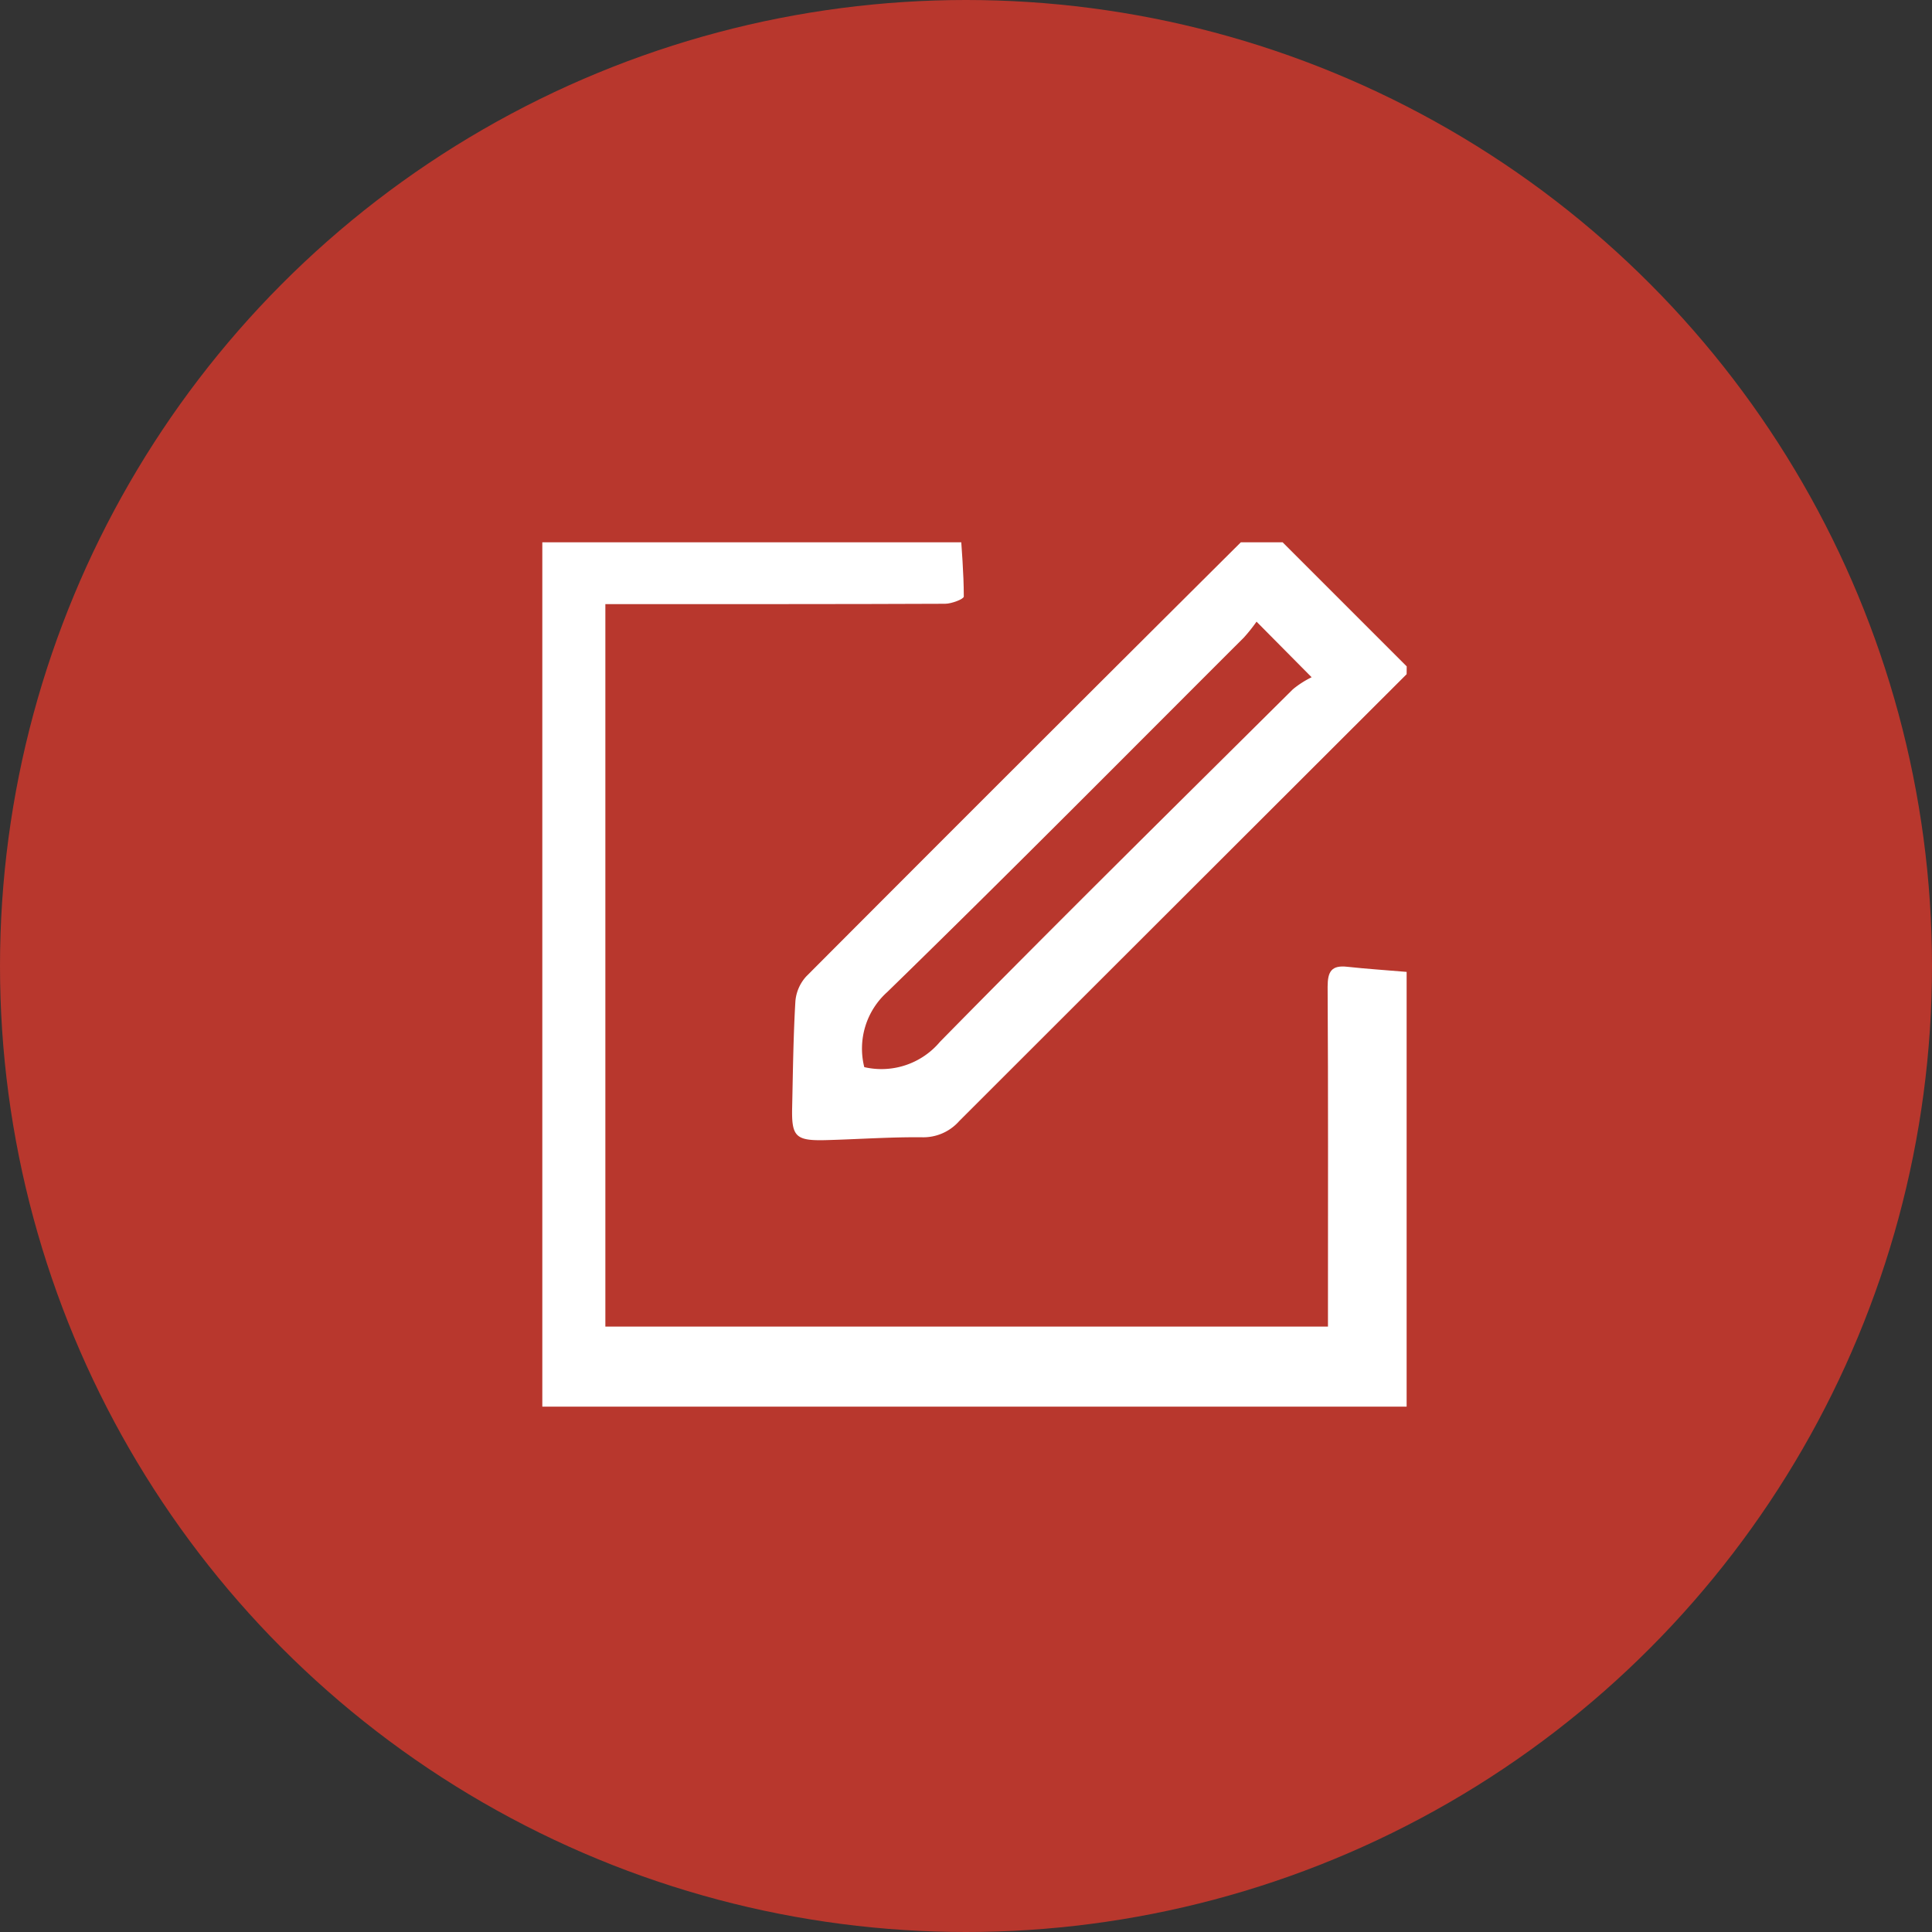
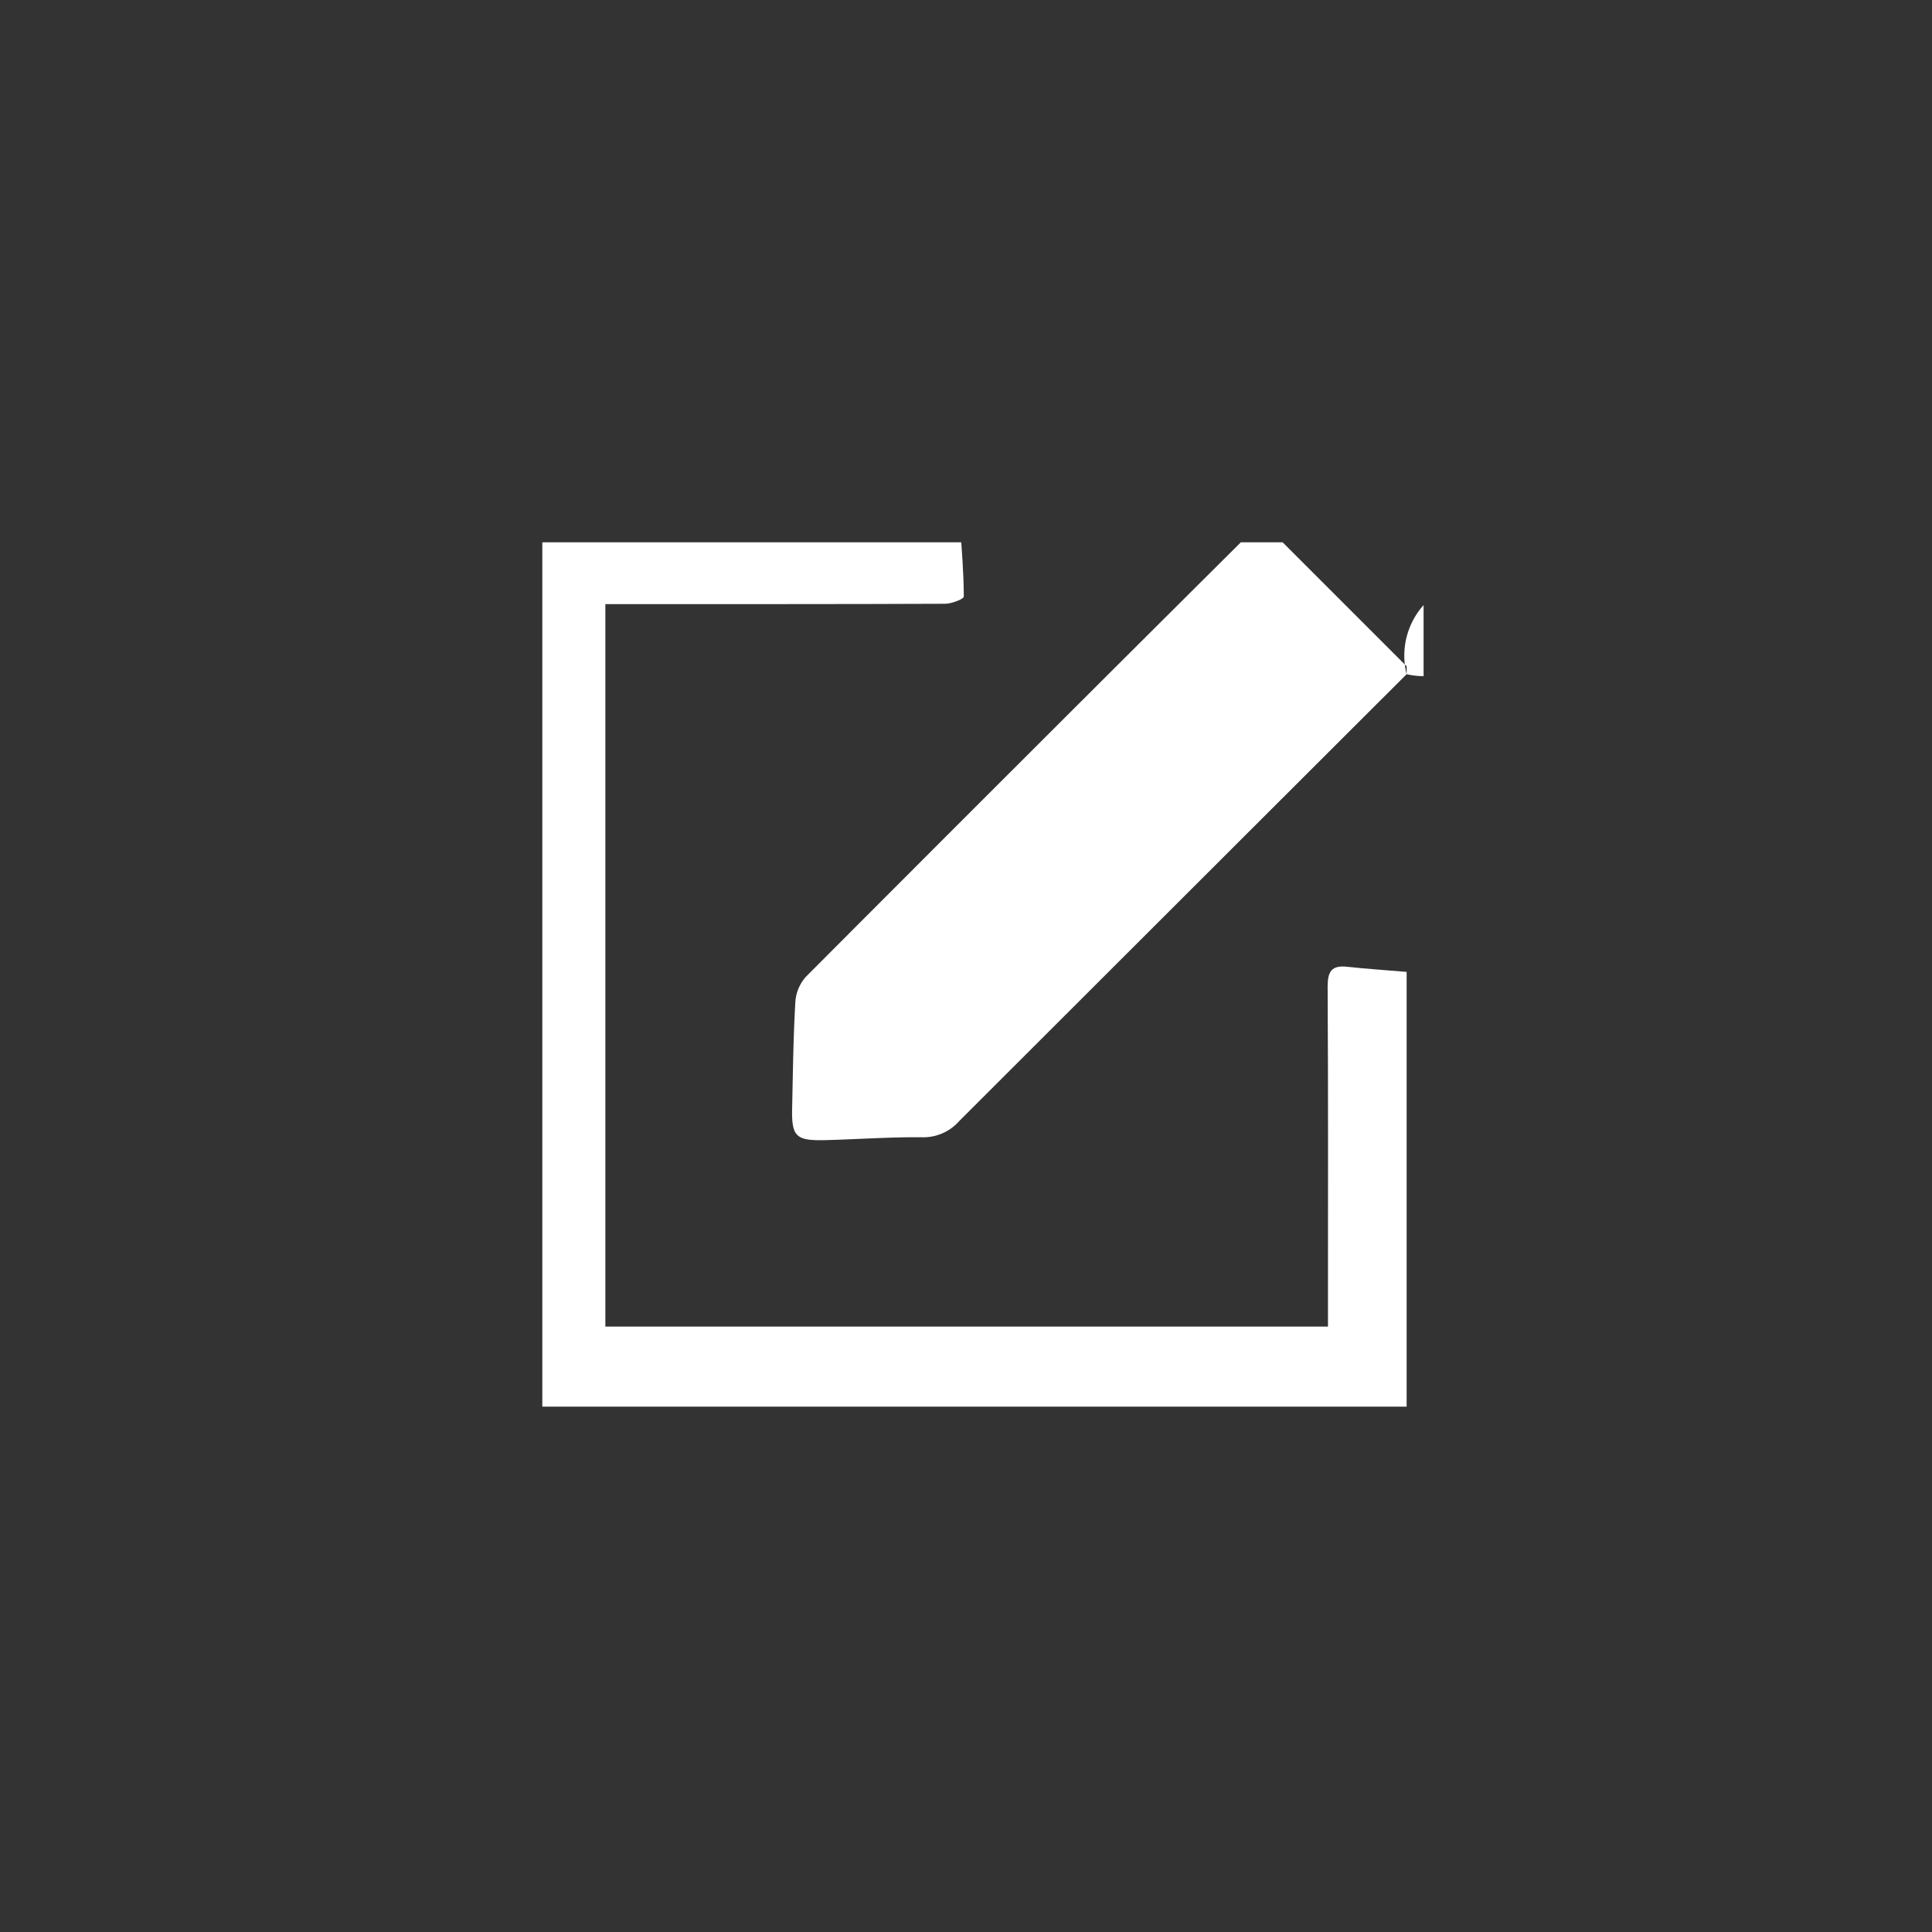
<svg xmlns="http://www.w3.org/2000/svg" id="enquiry" width="57" height="57" viewBox="0 0 57 57">
  <rect x="0" y="0" width="57" height="57" fill="#333333" stroke="none" />
  <defs>
    <clipPath id="clip-path">
      <rect id="Rectangle_383" data-name="Rectangle 383" width="26" height="26" transform="translate(0.5 0.5)" fill="none" />
    </clipPath>
  </defs>
-   <circle id="Ellipse_21" data-name="Ellipse 21" cx="28.5" cy="28.5" r="28.5" fill="#b8372d" />
  <g id="Group_88" data-name="Group 88" transform="translate(15.5 15.5)">
    <g id="Group_87" data-name="Group 87" clip-path="url(#clip-path)">
      <path id="Path_320" data-name="Path 320" d="M12.827,0c.045.7.107,1.4.108,2.1,0,.074-.359.213-.552.213-3.12.014-6.24.009-9.36.01H2.36V23.638H23.679V23.03c0-3.139.009-6.278-.01-9.417,0-.451.115-.642.58-.59.582.064,1.167.1,1.751.151V26H0V0H12.827" fill="#fff" />
-       <path id="Path_321" data-name="Path 321" d="M86.189,4.391q-6.6,6.589-13.2,13.184a1.412,1.412,0,0,1-1.1.478c-.942-.009-1.886.059-2.829.084-.9.024-1.021-.1-1-.971.023-1.04.034-2.08.095-3.118a1.238,1.238,0,0,1,.322-.742Q75.122,6.641,81.8,0h.231l4.16,4.16Zm-16,11.593a2.255,2.255,0,0,0,2.231-.746c3.438-3.5,6.93-6.944,10.411-10.4a2.775,2.775,0,0,1,.555-.357l-1.625-1.64a4.935,4.935,0,0,1-.376.471c-3.5,3.494-6.977,7.007-10.519,10.456a2.24,2.24,0,0,0-.678,2.216" transform="translate(-60.189)" fill="#fff" />
+       <path id="Path_321" data-name="Path 321" d="M86.189,4.391q-6.6,6.589-13.2,13.184a1.412,1.412,0,0,1-1.1.478c-.942-.009-1.886.059-2.829.084-.9.024-1.021-.1-1-.971.023-1.04.034-2.08.095-3.118a1.238,1.238,0,0,1,.322-.742Q75.122,6.641,81.8,0h.231l4.16,4.16Za2.255,2.255,0,0,0,2.231-.746c3.438-3.5,6.93-6.944,10.411-10.4a2.775,2.775,0,0,1,.555-.357l-1.625-1.64a4.935,4.935,0,0,1-.376.471c-3.5,3.494-6.977,7.007-10.519,10.456a2.24,2.24,0,0,0-.678,2.216" transform="translate(-60.189)" fill="#fff" />
    </g>
  </g>
</svg>